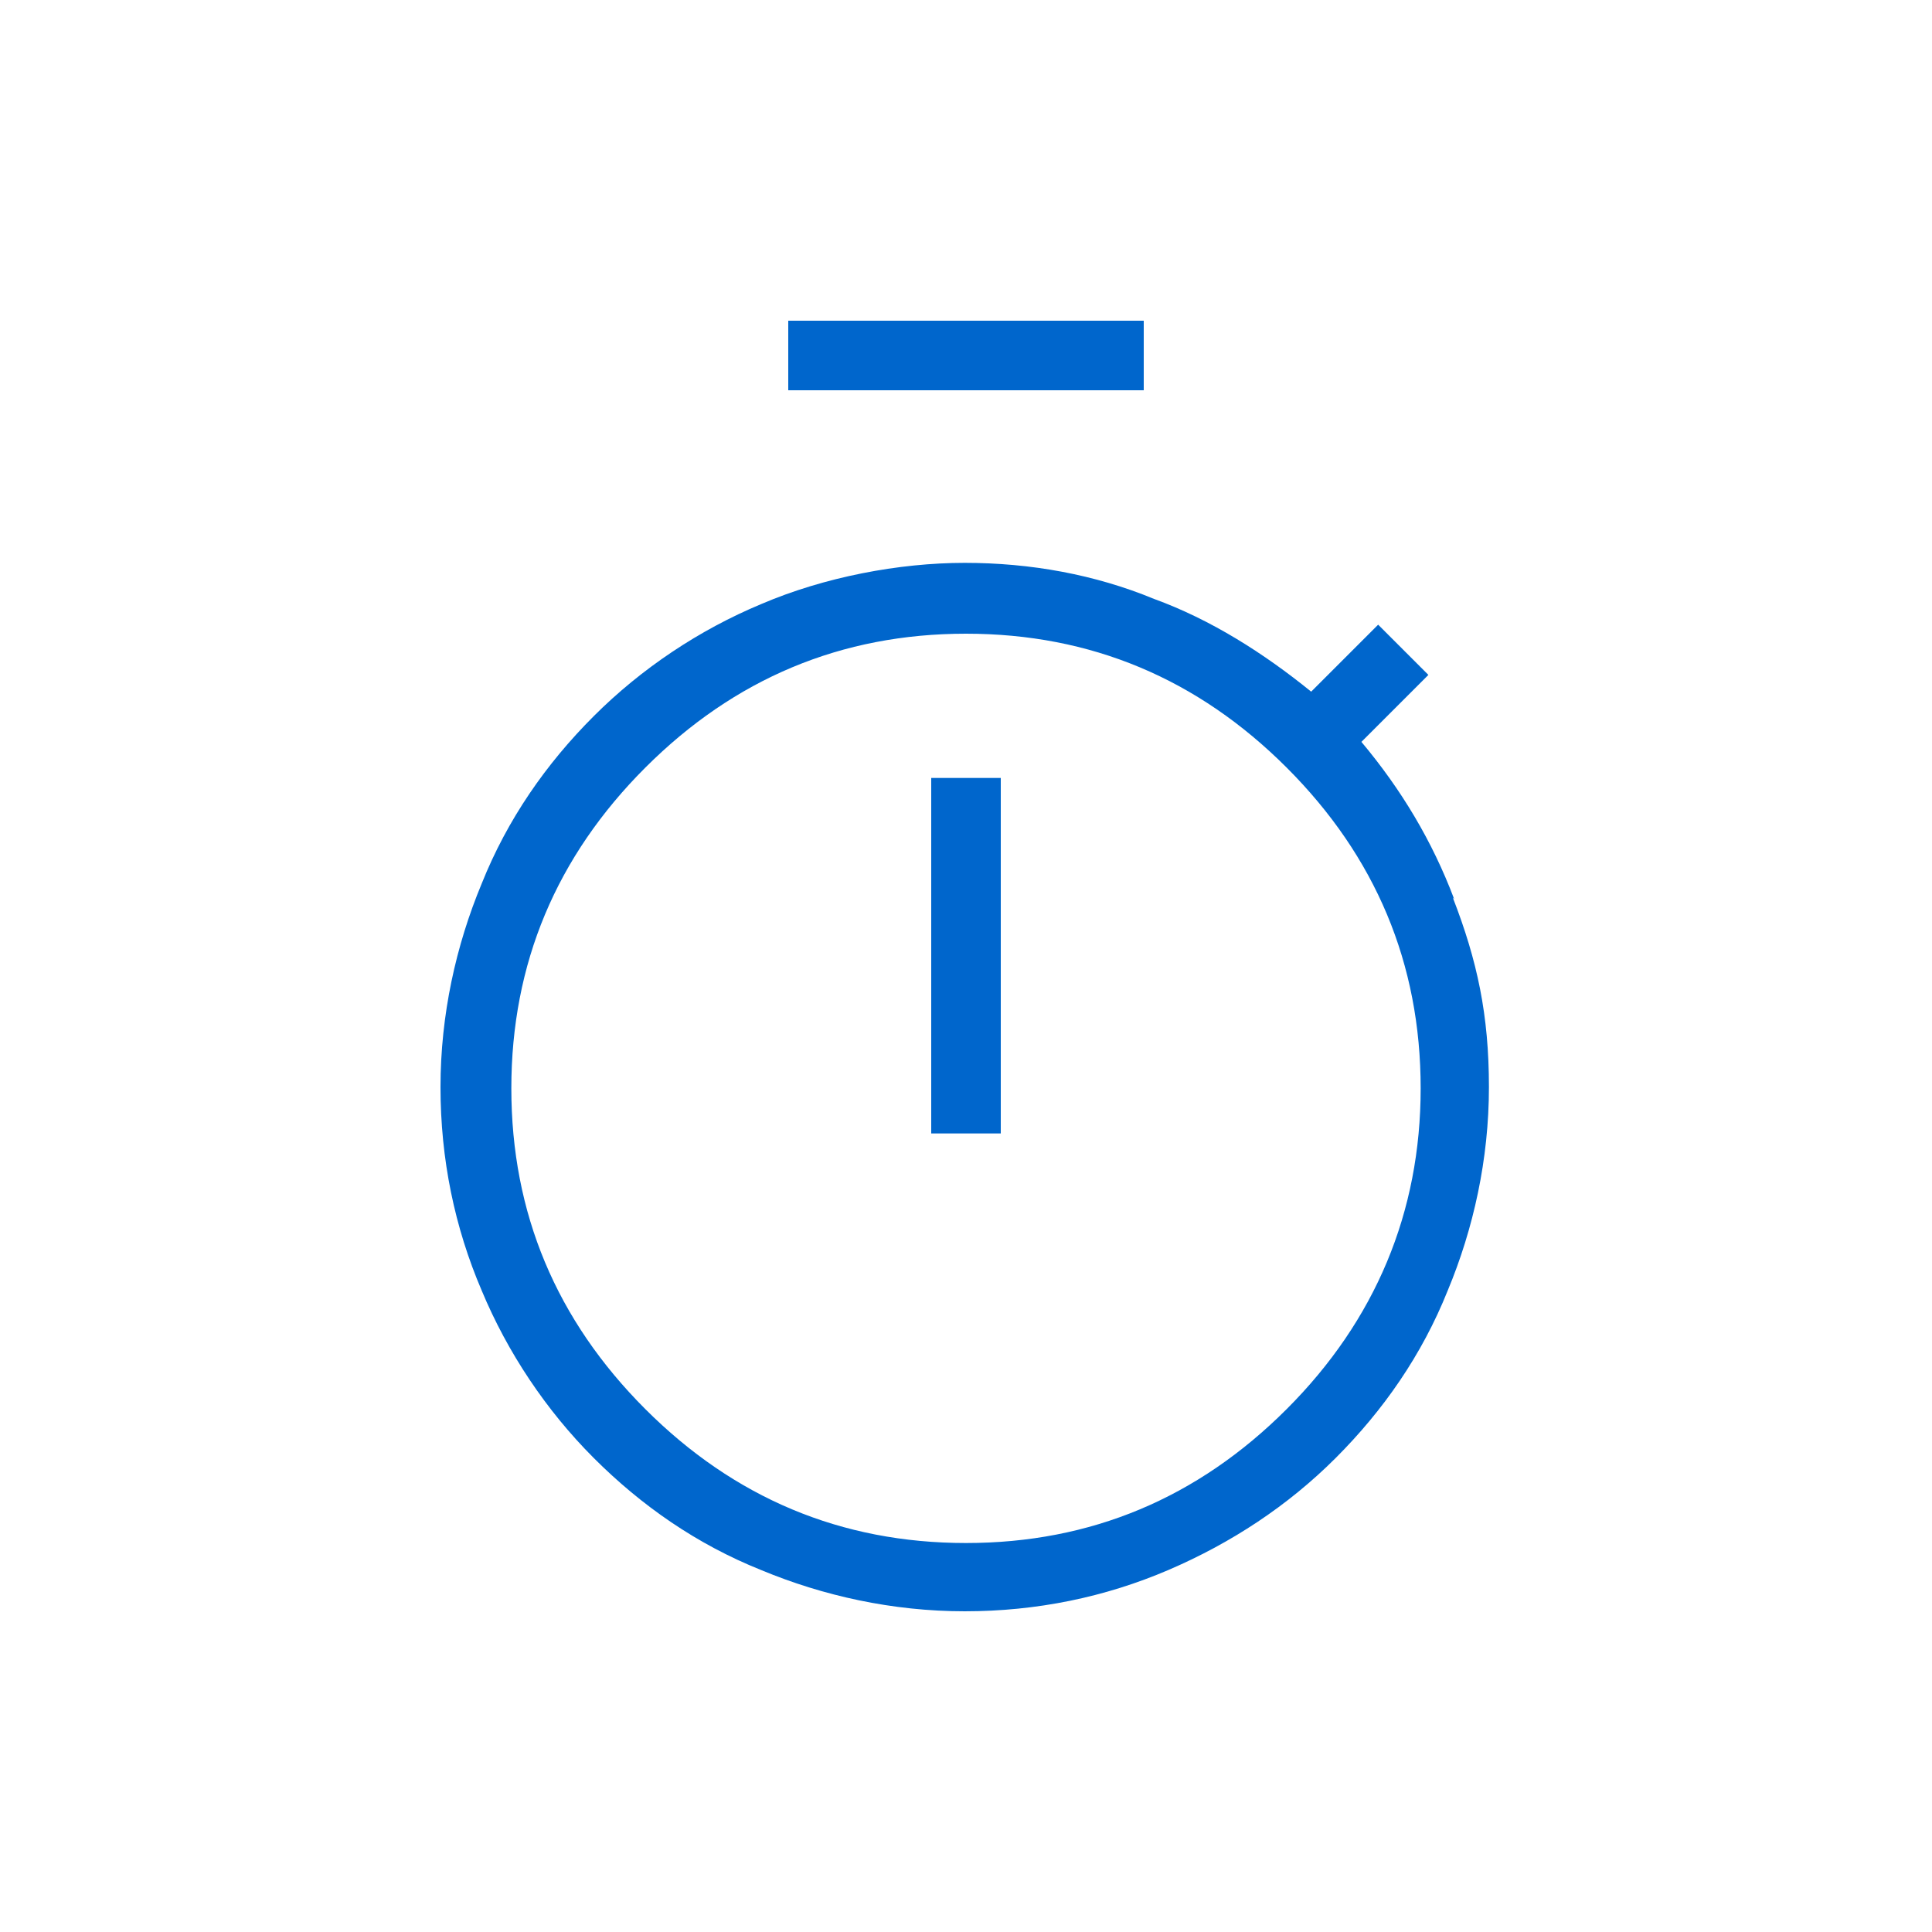
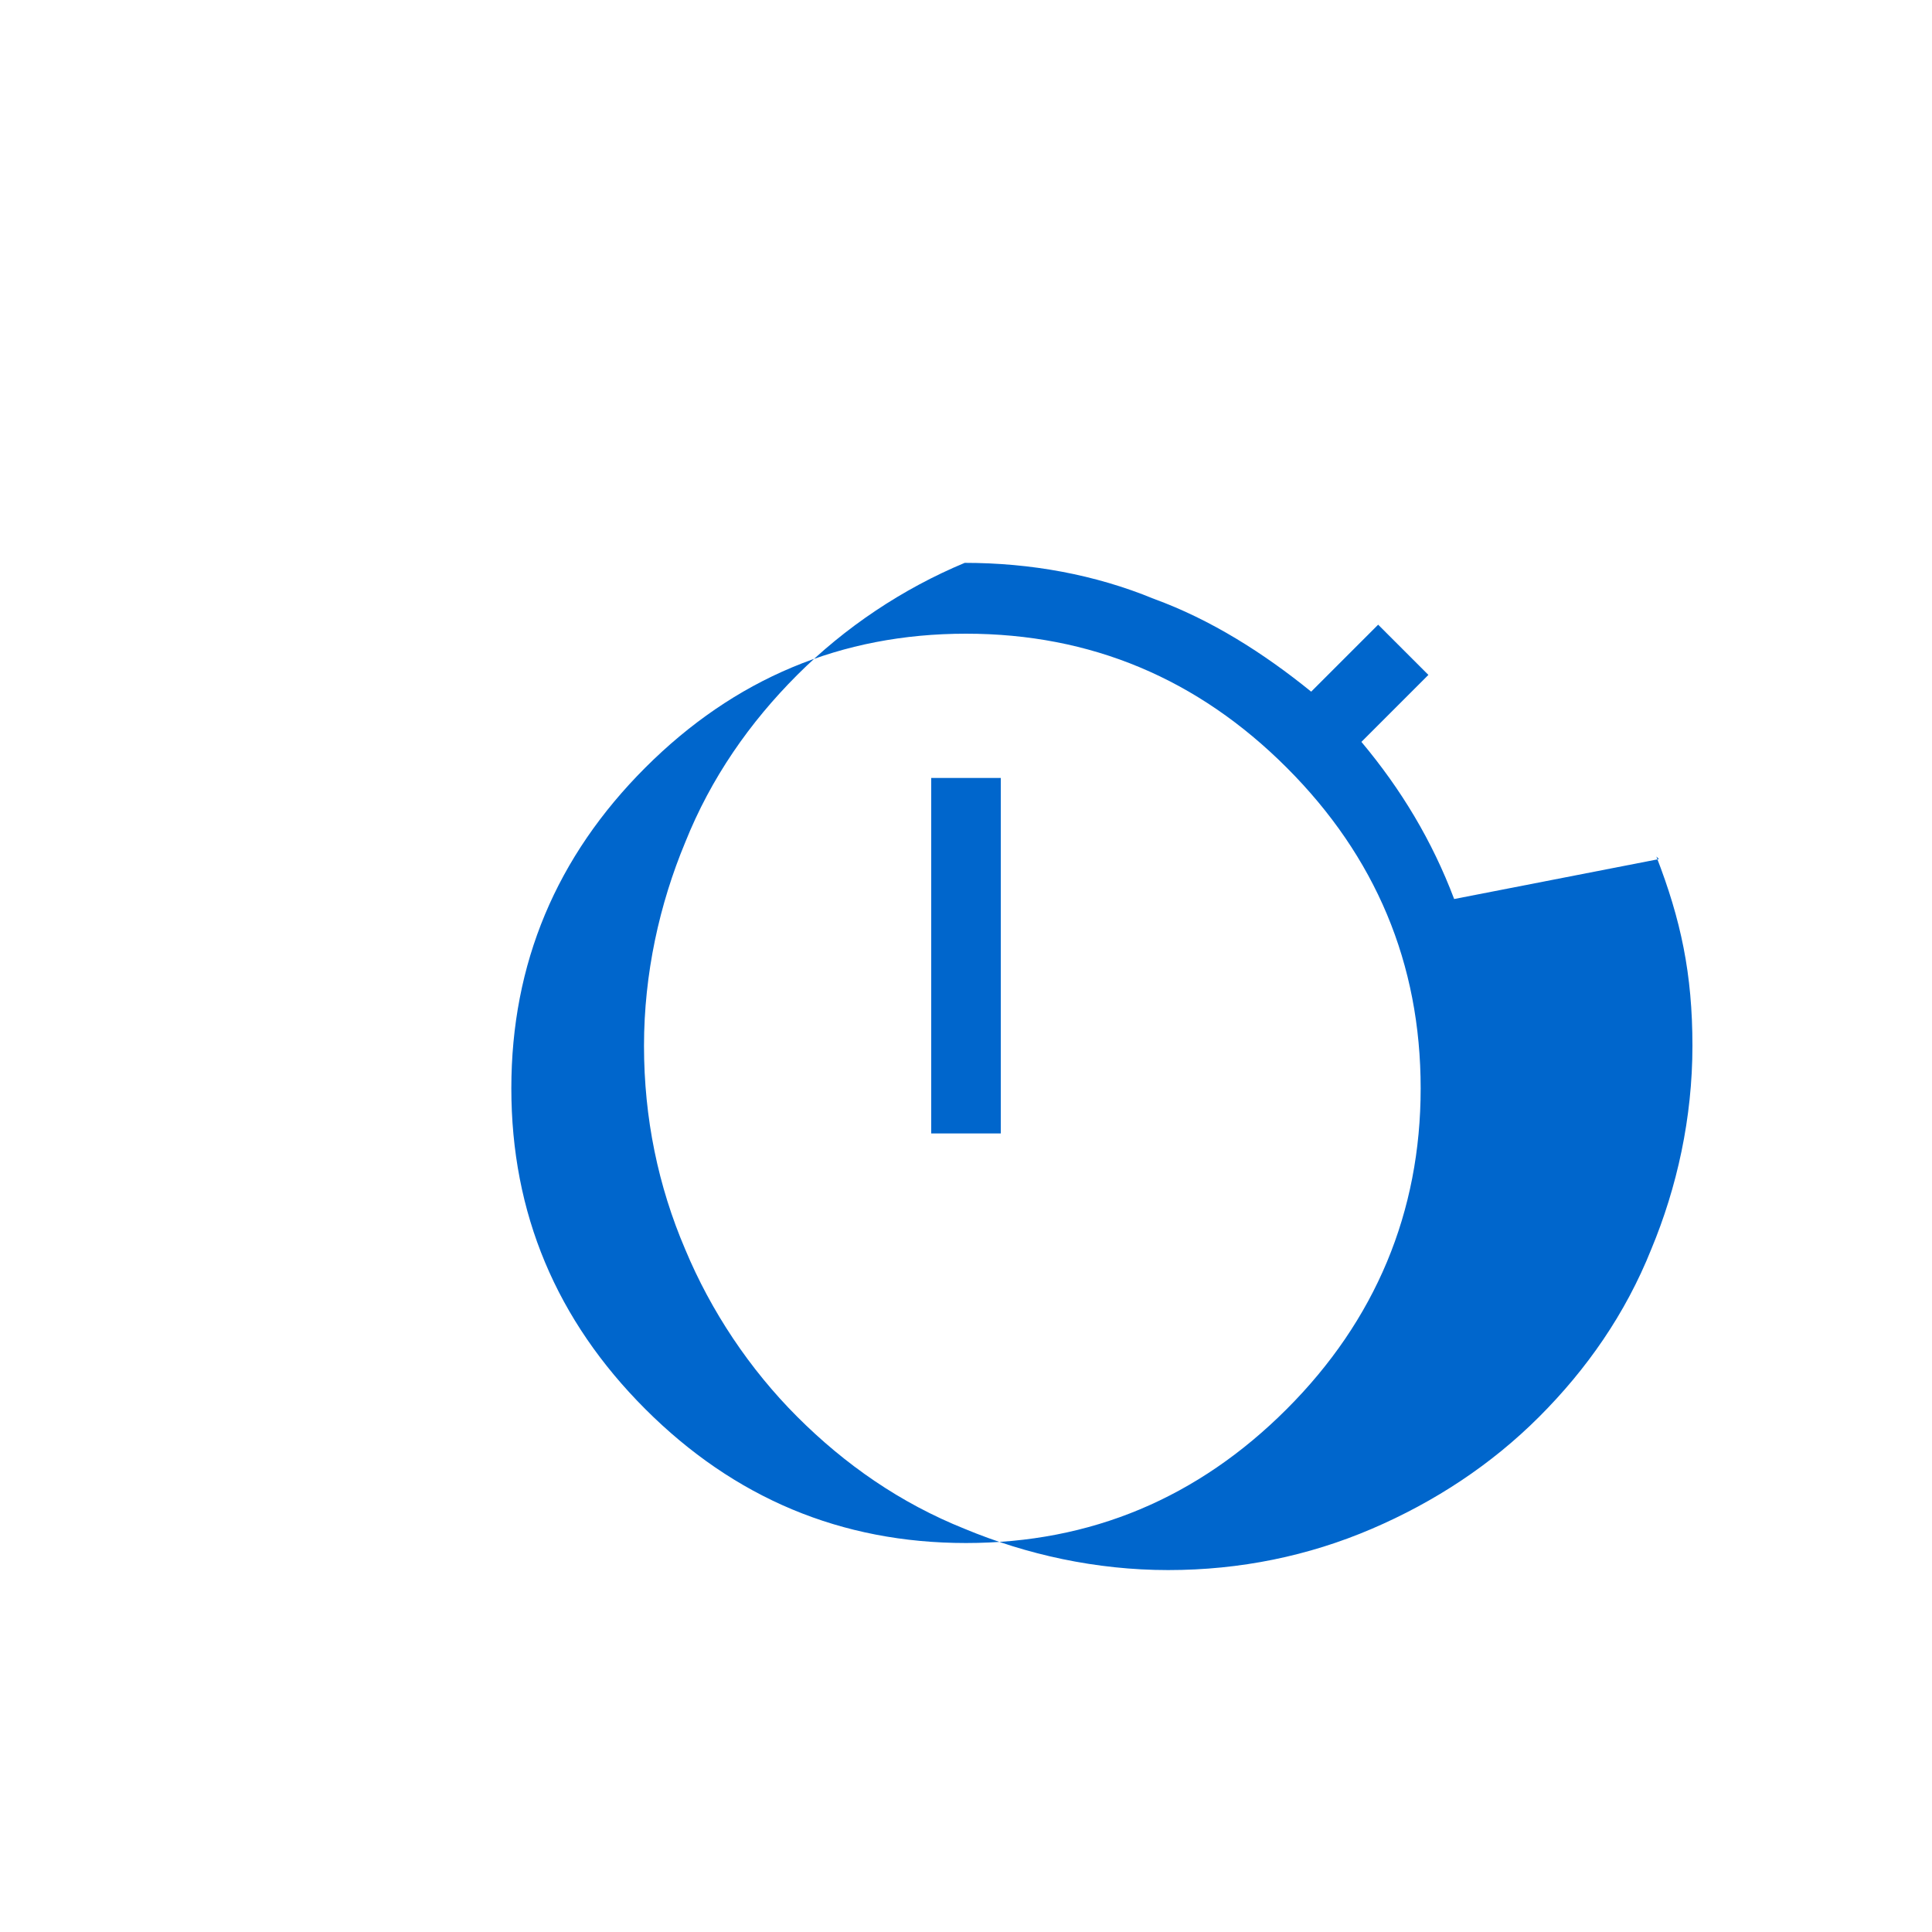
<svg xmlns="http://www.w3.org/2000/svg" id="Layer_1" data-name="Layer 1" width="150" height="150" version="1.1" viewBox="0 0 150 150">
  <rect width="150" height="150" fill="none" stroke-width="0" />
  <g>
-     <path d="M112.9,69.8c-1.7-4.5-4.1-8.5-7.2-12.2l5.2-5.2-3.9-3.9-5.2,5.2c-3.7-3-7.8-5.6-12.2-7.2-4.6-1.9-9.6-2.8-14.7-2.8s-10.9,1.1-15.8,3.2c-4.8,2-9.3,5-13,8.7s-6.7,8-8.7,13c-2,4.8-3.2,10.2-3.2,15.8s1.1,10.9,3.2,15.8c2,4.8,5,9.3,8.7,13s8,6.7,13,8.7c4.8,2,10.2,3.2,15.8,3.2s10.9-1.1,15.8-3.2,9.3-5,13-8.7,6.7-8,8.7-13c2-4.8,3.2-10.2,3.2-15.8s-.9-9.8-2.8-14.7l.2.2ZM110.3,84.5c0,9.6-3.5,18-10.4,24.9-6.9,6.9-15.2,10.4-24.9,10.4s-18-3.5-24.9-10.4-10.4-15.2-10.4-24.9,3.5-18,10.4-24.9,15.2-10.4,24.9-10.4,18,3.5,24.9,10.4c6.9,6.9,10.4,15.2,10.4,24.9Z" fill="#06c" stroke-width="0" />
-     <rect x="61.2" y="24.9" width="27.6" height="5.4" fill="#06c" stroke-width="0" />
+     <path d="M112.9,69.8c-1.7-4.5-4.1-8.5-7.2-12.2l5.2-5.2-3.9-3.9-5.2,5.2c-3.7-3-7.8-5.6-12.2-7.2-4.6-1.9-9.6-2.8-14.7-2.8c-4.8,2-9.3,5-13,8.7s-6.7,8-8.7,13c-2,4.8-3.2,10.2-3.2,15.8s1.1,10.9,3.2,15.8c2,4.8,5,9.3,8.7,13s8,6.7,13,8.7c4.8,2,10.2,3.2,15.8,3.2s10.9-1.1,15.8-3.2,9.3-5,13-8.7,6.7-8,8.7-13c2-4.8,3.2-10.2,3.2-15.8s-.9-9.8-2.8-14.7l.2.2ZM110.3,84.5c0,9.6-3.5,18-10.4,24.9-6.9,6.9-15.2,10.4-24.9,10.4s-18-3.5-24.9-10.4-10.4-15.2-10.4-24.9,3.5-18,10.4-24.9,15.2-10.4,24.9-10.4,18,3.5,24.9,10.4c6.9,6.9,10.4,15.2,10.4,24.9Z" fill="#06c" stroke-width="0" />
    <rect x="72.3" y="60.4" width="5.4" height="27.6" fill="#06c" stroke-width="0" />
  </g>
</svg>